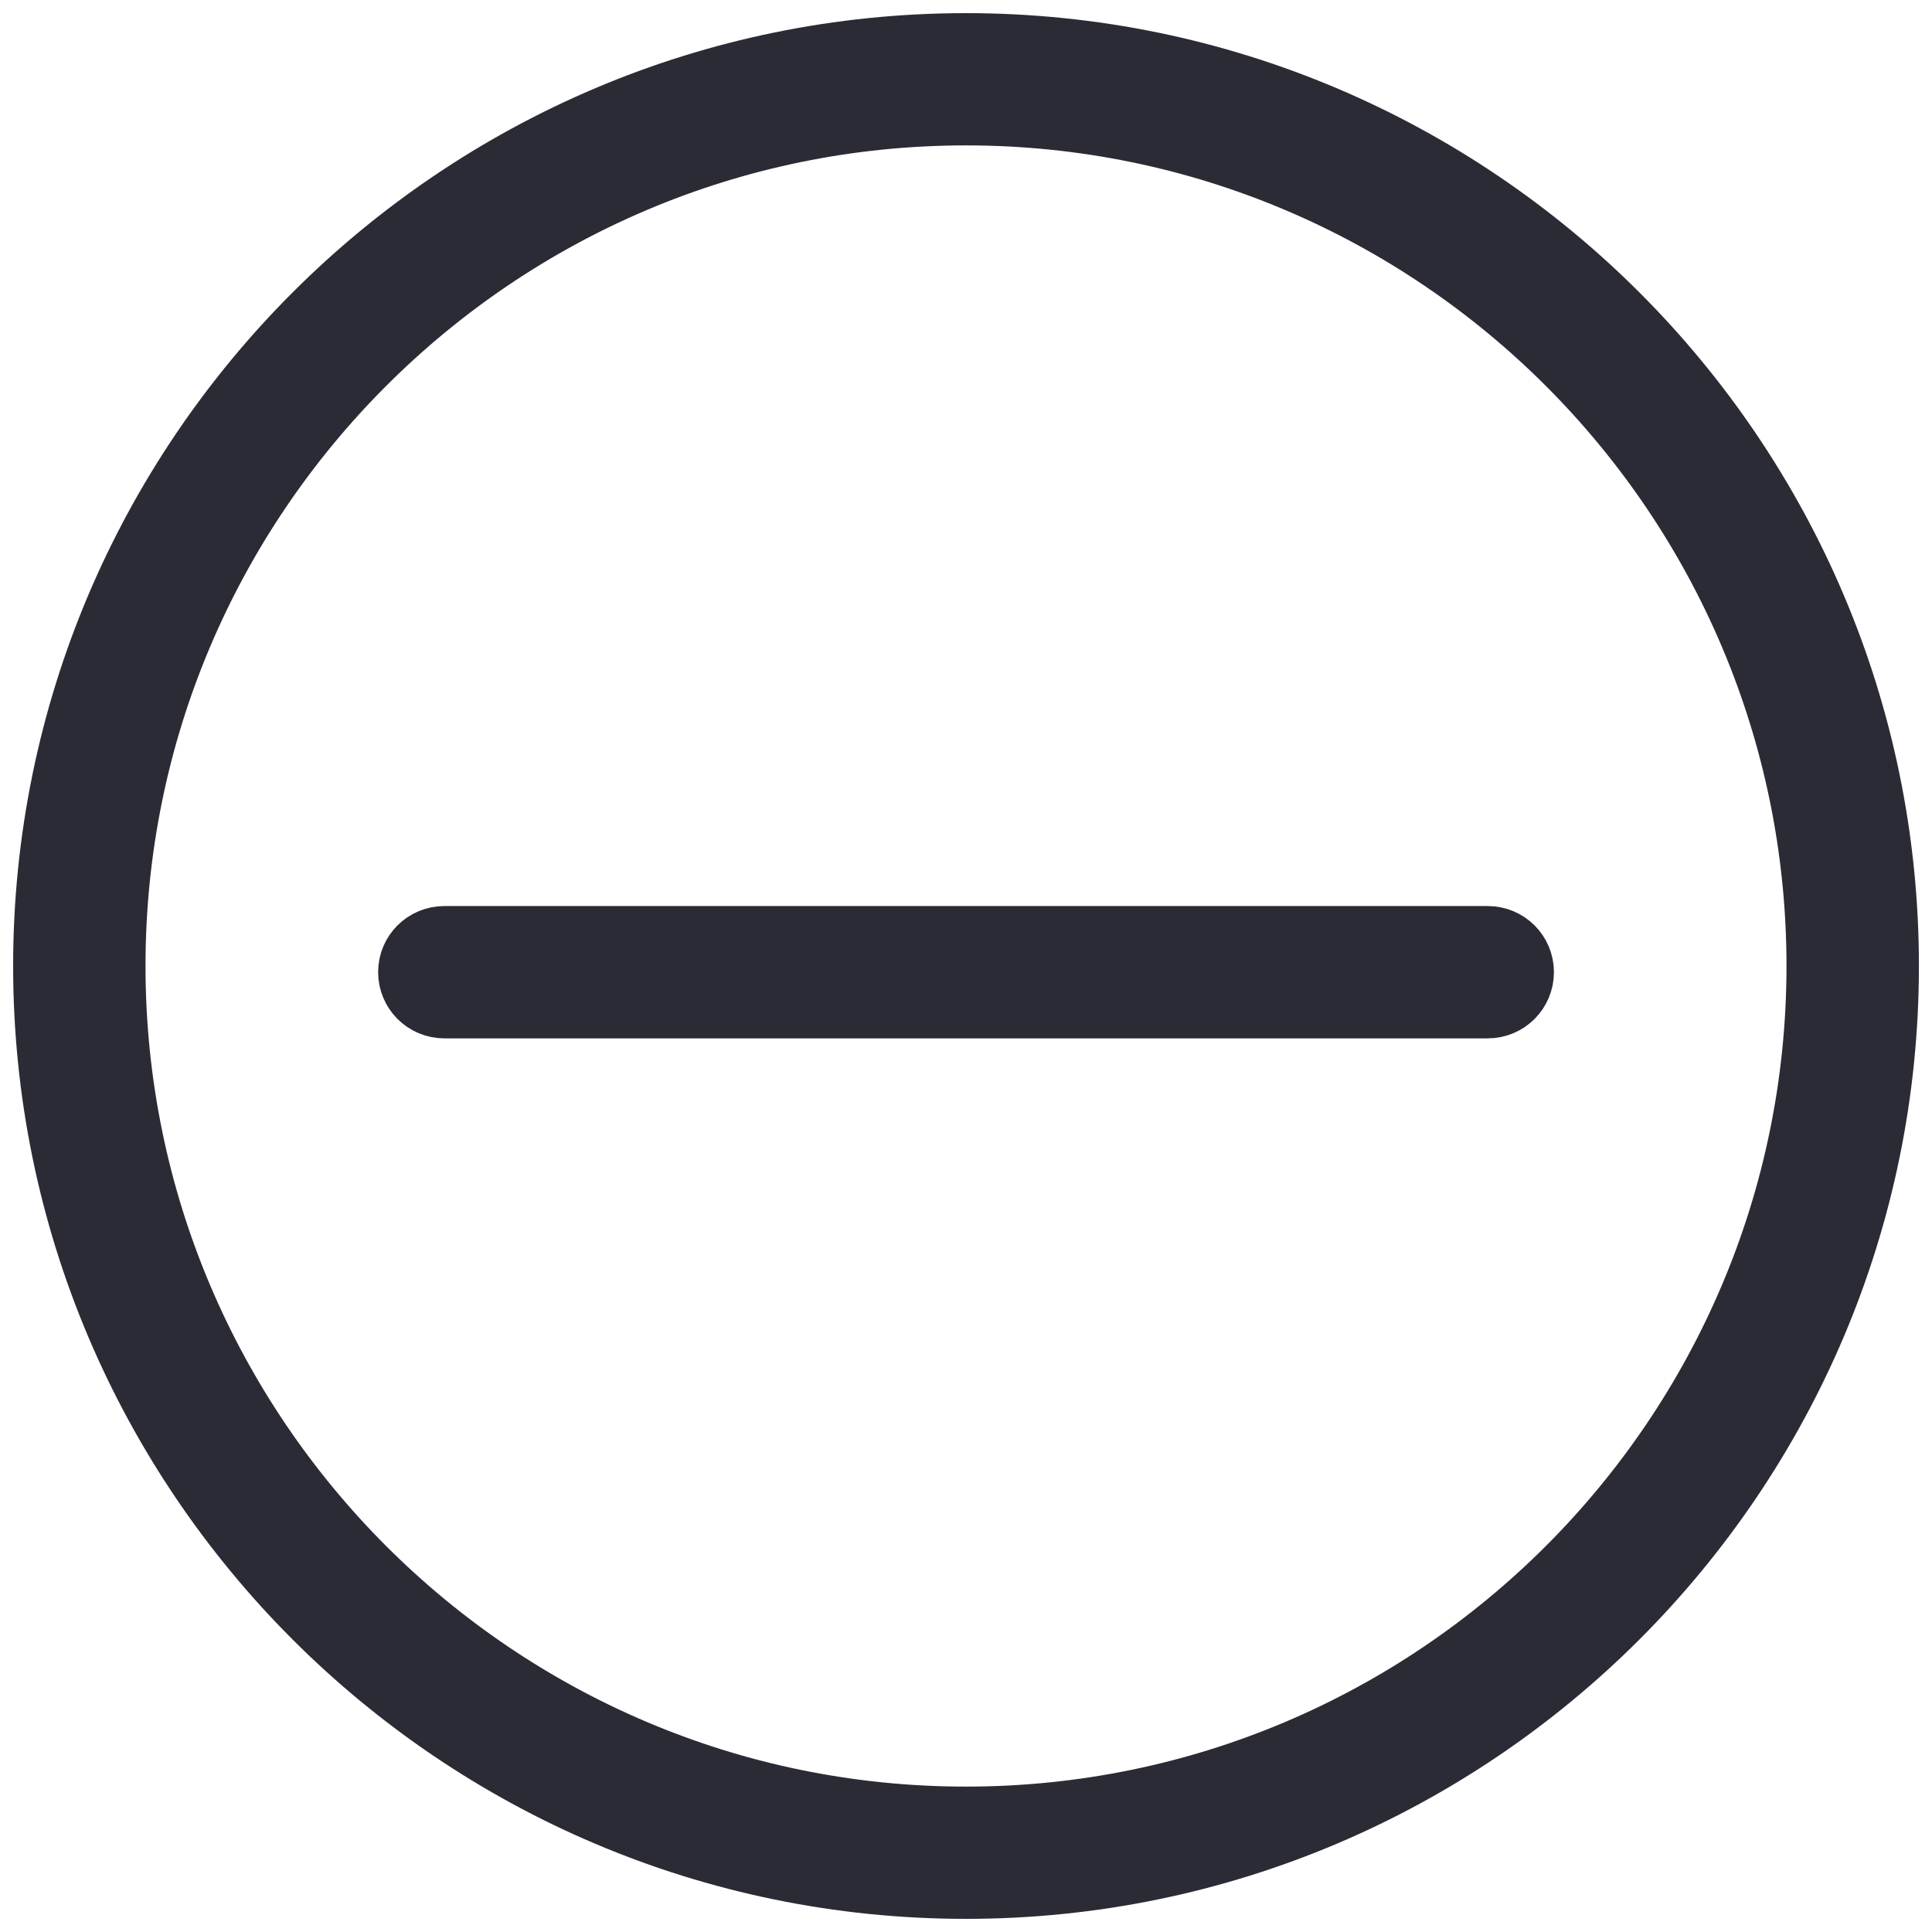
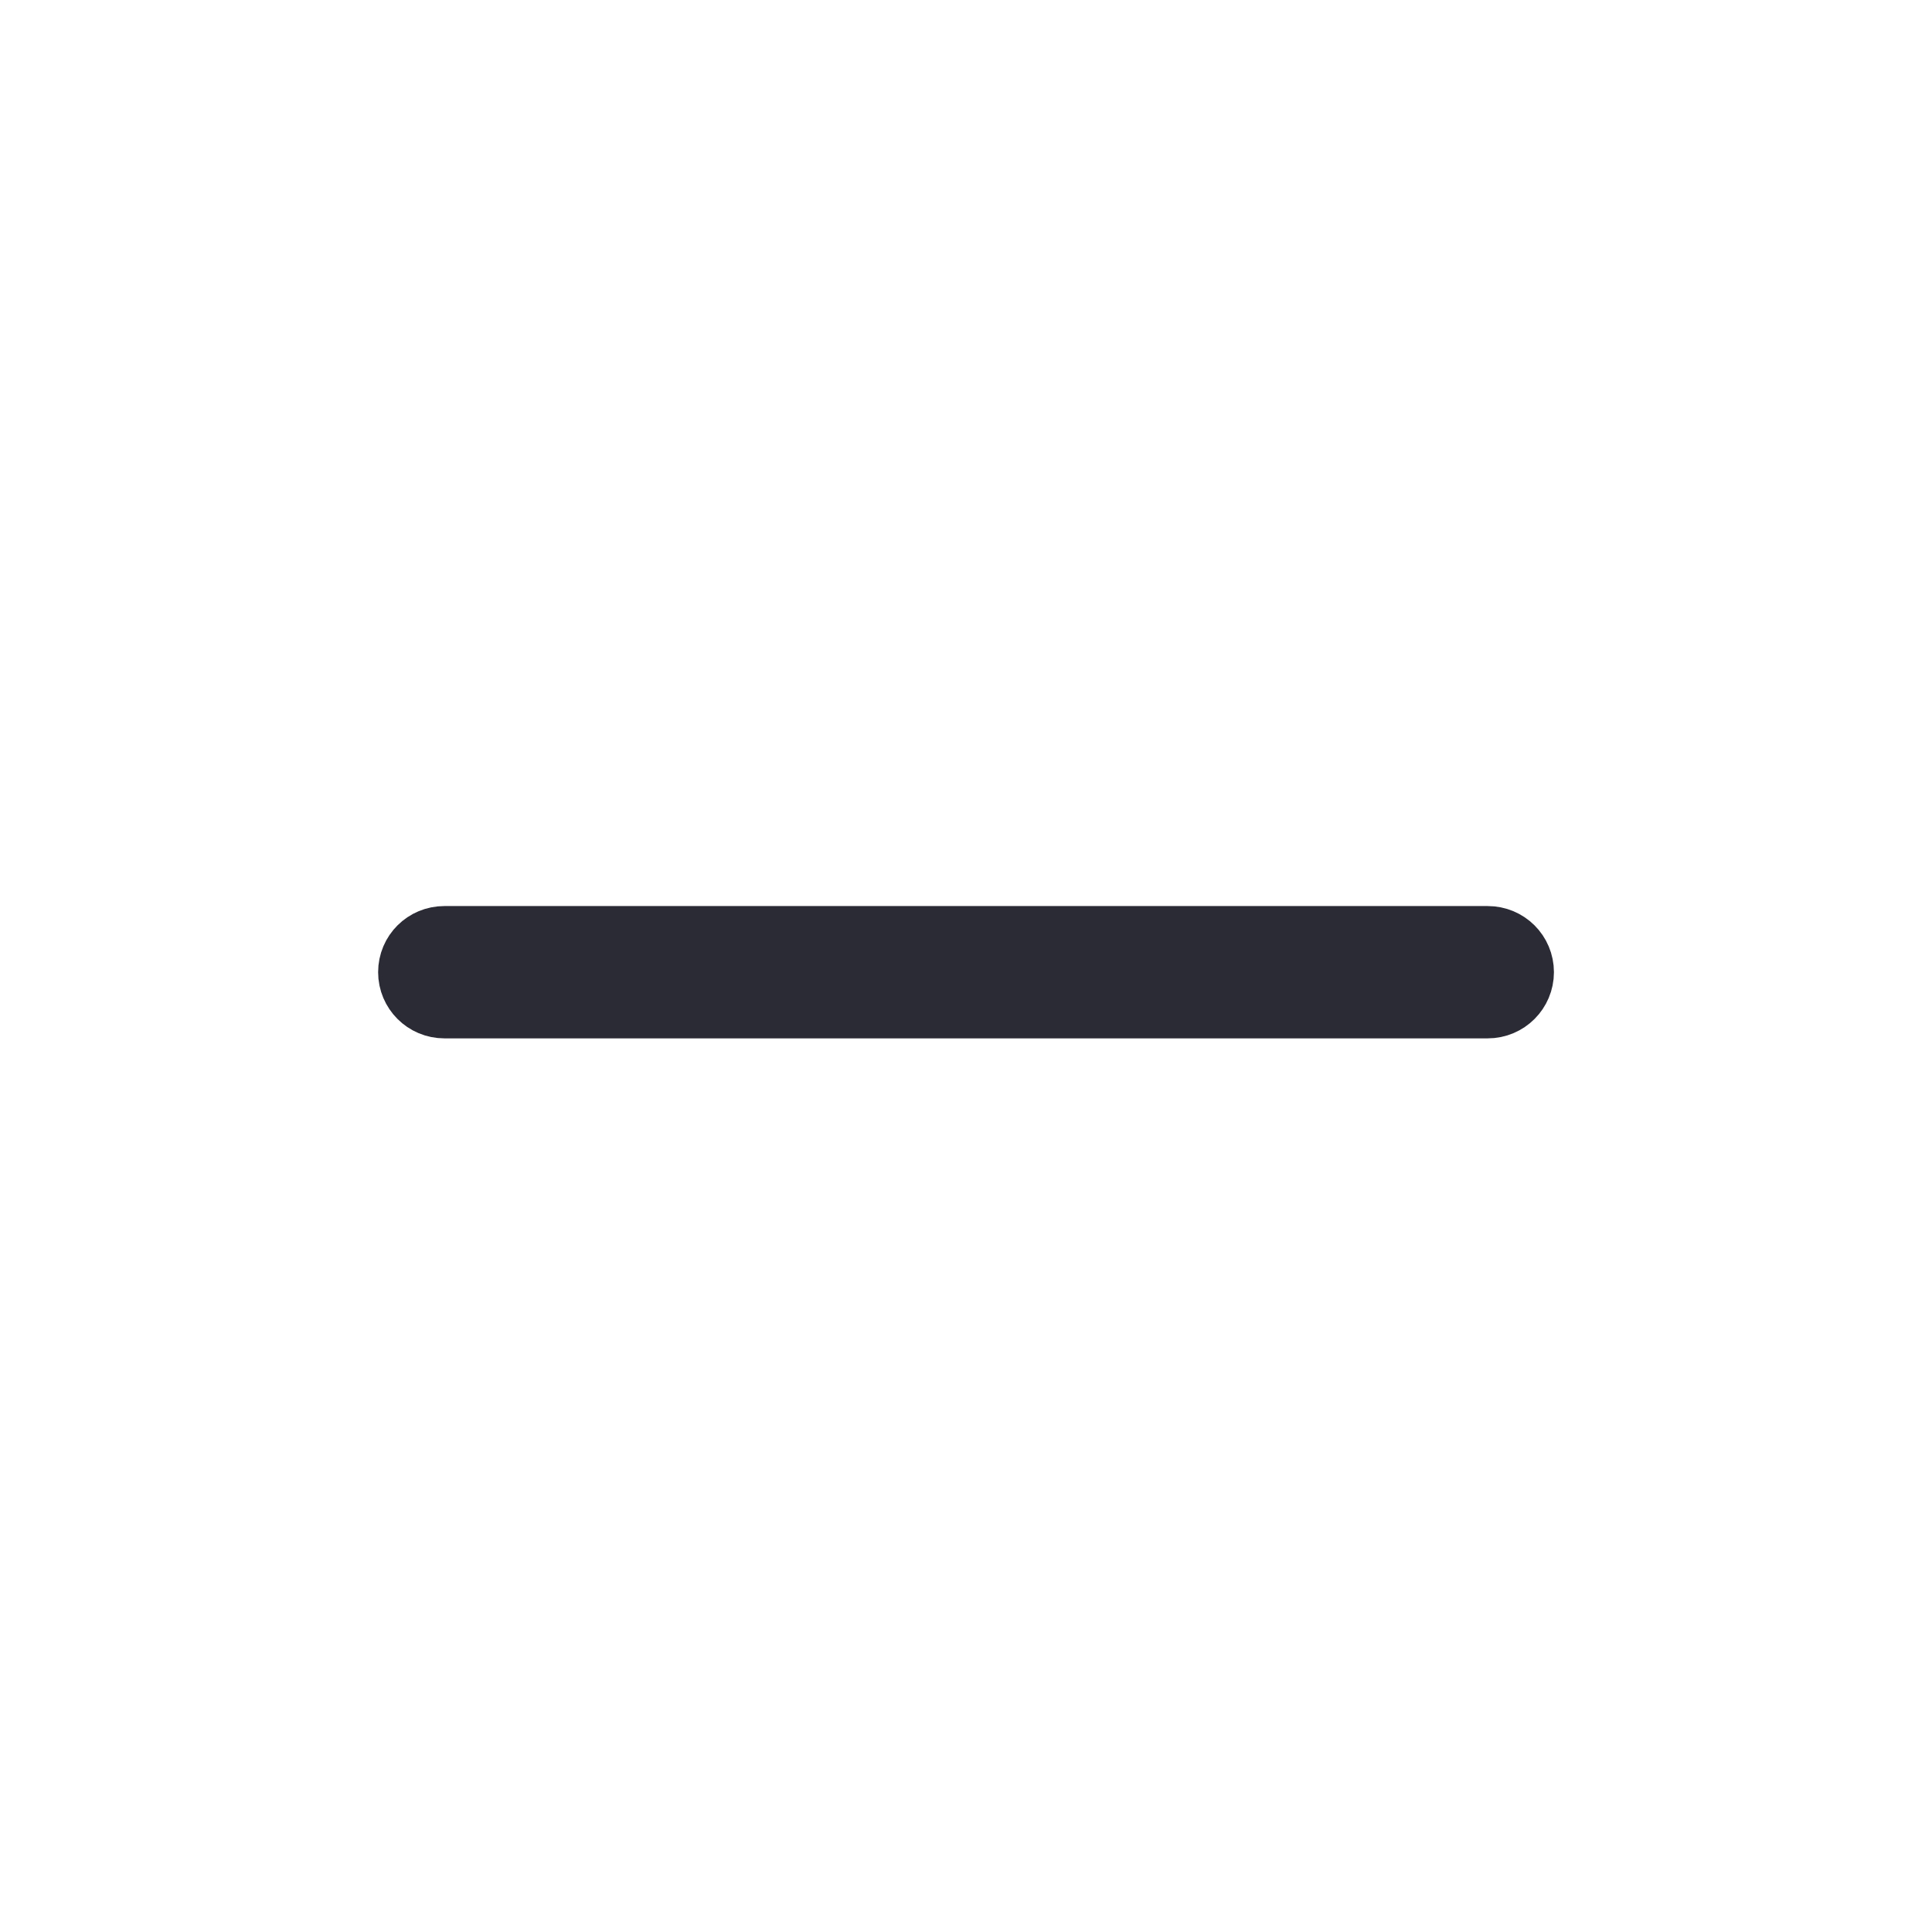
<svg xmlns="http://www.w3.org/2000/svg" version="1.1" id="Layer_1" x="0px" y="0px" width="35px" height="35px" viewBox="0 0 35 35" enable-background="new 0 0 35 35" xml:space="preserve">
  <g>
-     <path fill="#272525" stroke="#2B2B35" stroke-width="1.5" stroke-miterlimit="10" d="M17.5,34.012   c-9.104,0-16.512-7.408-16.512-16.513c0-9.105,7.408-16.511,16.512-16.511c9.104,0,16.513,7.406,16.513,16.511   C34.013,26.604,26.604,34.012,17.5,34.012z M17.5,1.884c-8.61,0-15.614,7.004-15.614,15.615c0,8.612,7.003,15.617,15.614,15.617   c8.611,0,15.614-7.005,15.614-15.617C33.114,8.888,26.111,1.884,17.5,1.884z" />
    <path fill="#272525" stroke="#2B2B35" stroke-width="1.5" stroke-miterlimit="10" d="M26.951,18.061H8.05   c-0.249,0-0.45-0.201-0.45-0.449c0-0.25,0.201-0.448,0.45-0.448h18.901c0.25,0,0.45,0.199,0.45,0.448   C27.401,17.859,27.201,18.061,26.951,18.061z" />
  </g>
</svg>